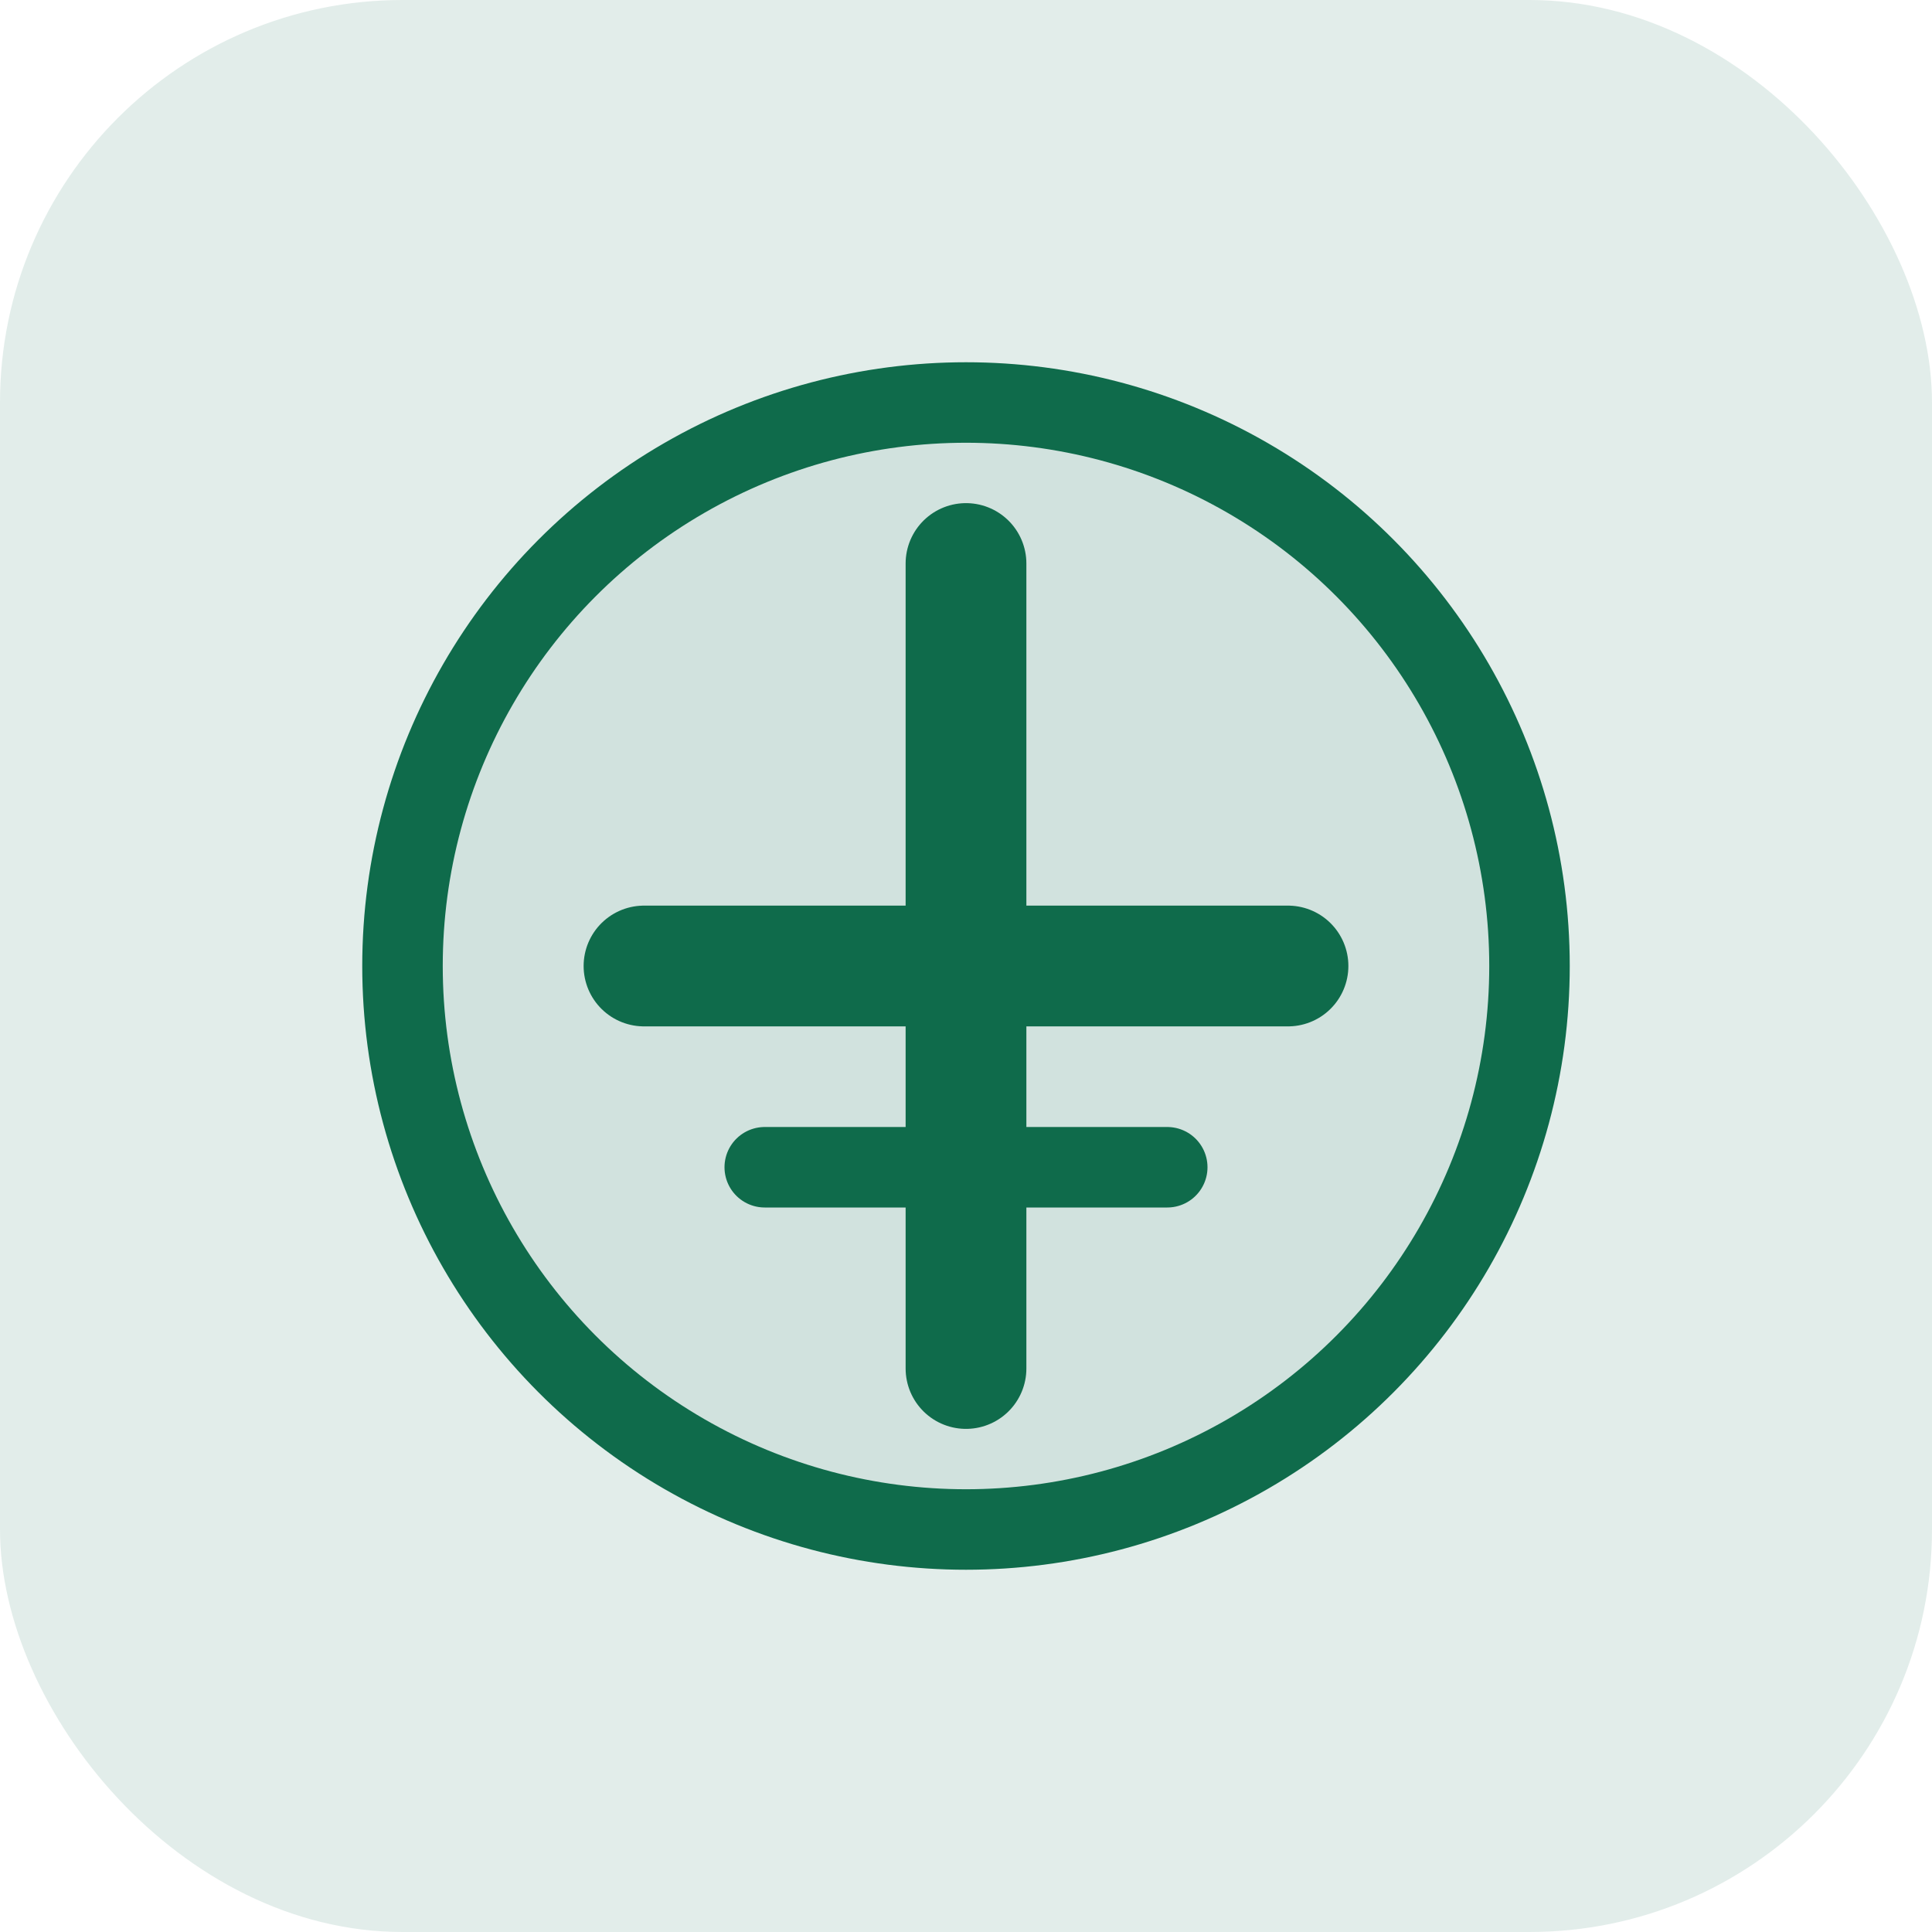
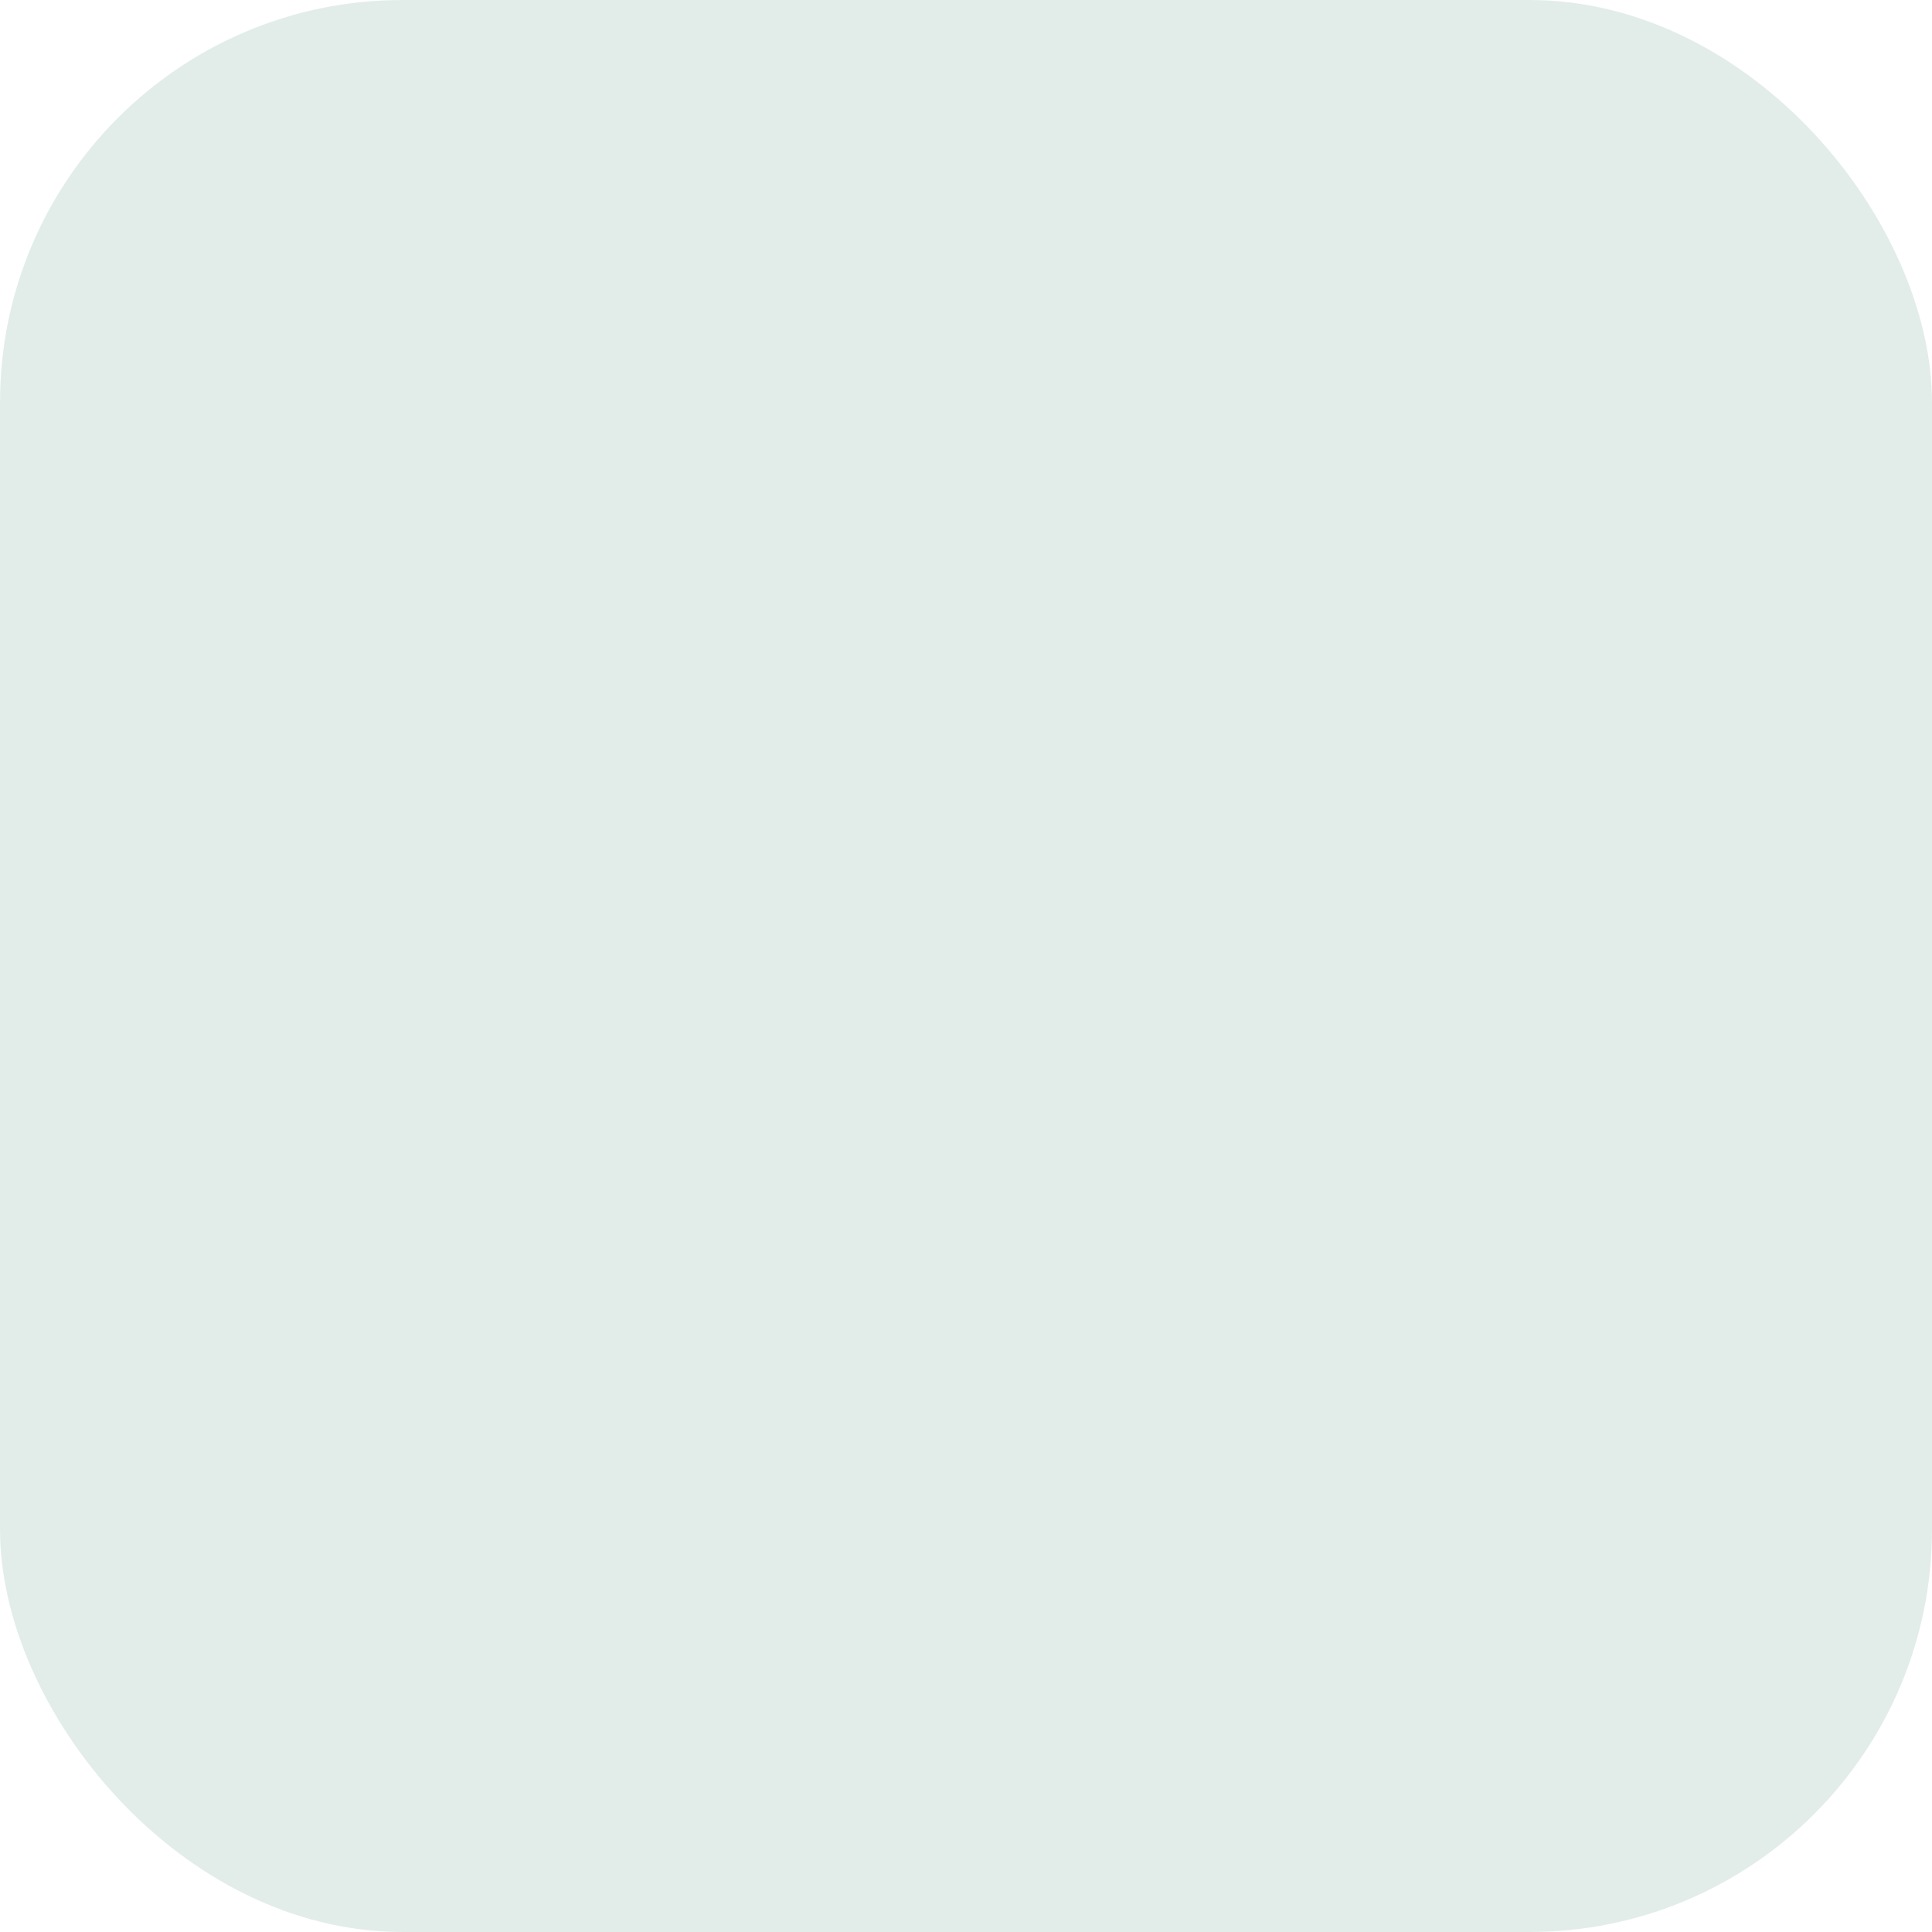
<svg xmlns="http://www.w3.org/2000/svg" width="96" height="96" viewBox="0 0 96 96" fill="none">
  <rect width="96" height="96" rx="20" fill="#0F6B4B" fill-opacity="0.12" />
-   <circle cx="48" cy="48" r="28" stroke="#0F6B4B" stroke-width="4" fill="#0F6B4B" fill-opacity="0.08" />
-   <path d="M48 28v40" stroke="#0F6B4B" stroke-width="6" stroke-linecap="round" />
-   <path d="M32 48h32" stroke="#0F6B4B" stroke-width="6" stroke-linecap="round" />
-   <path d="M38 58h20" stroke="#0F6B4B" stroke-width="4" stroke-linecap="round" />
</svg>